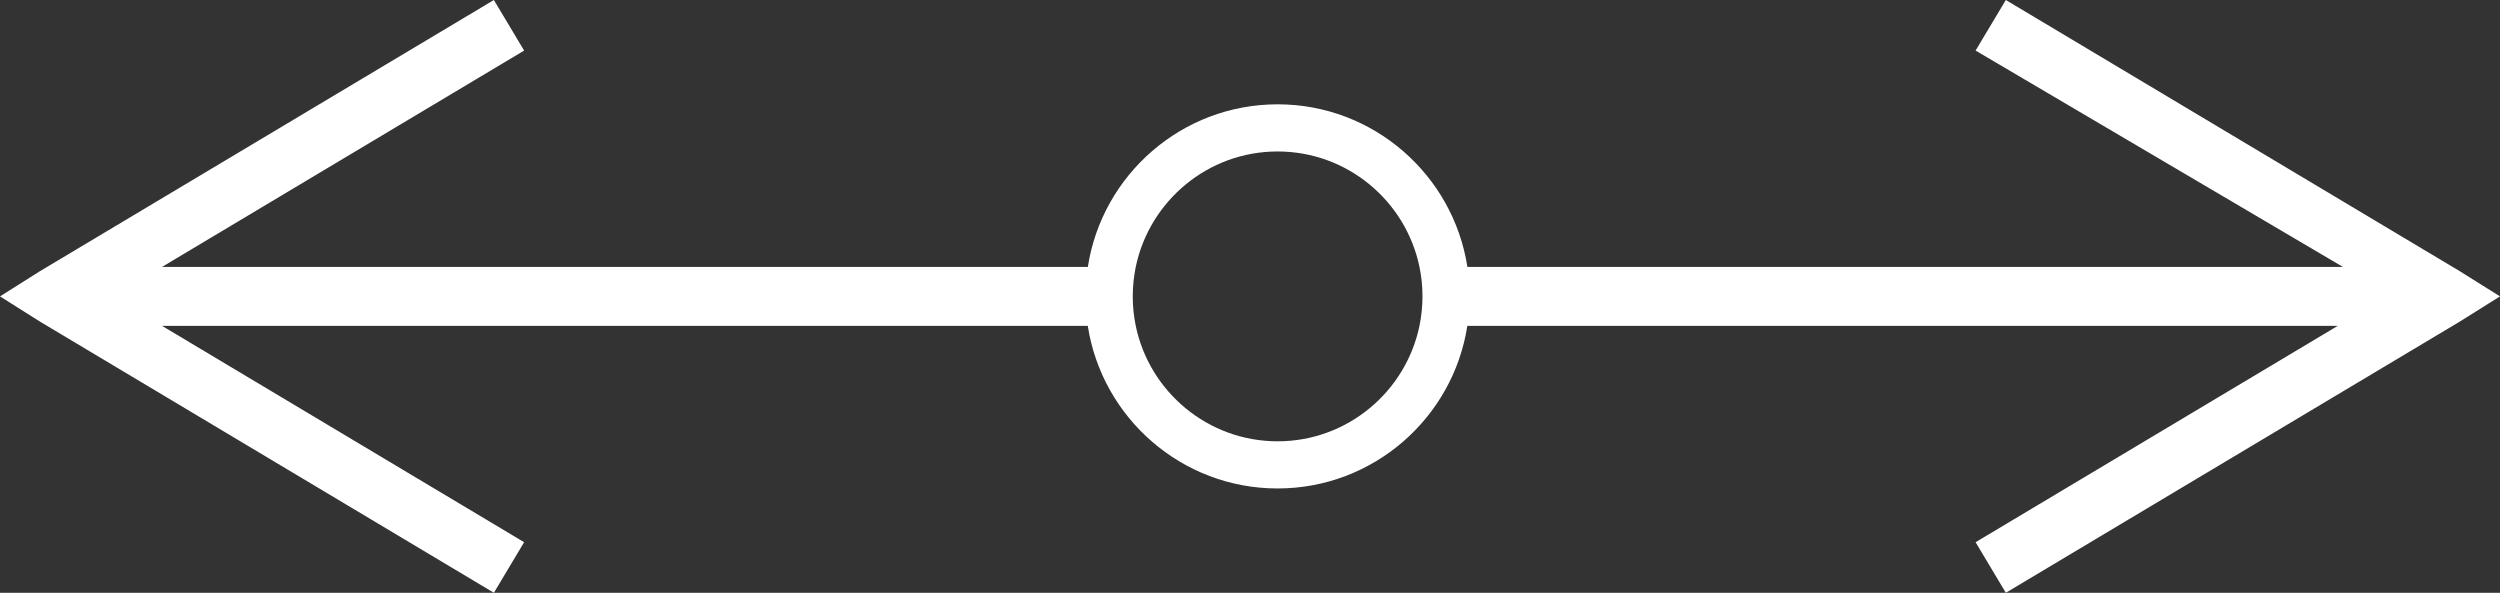
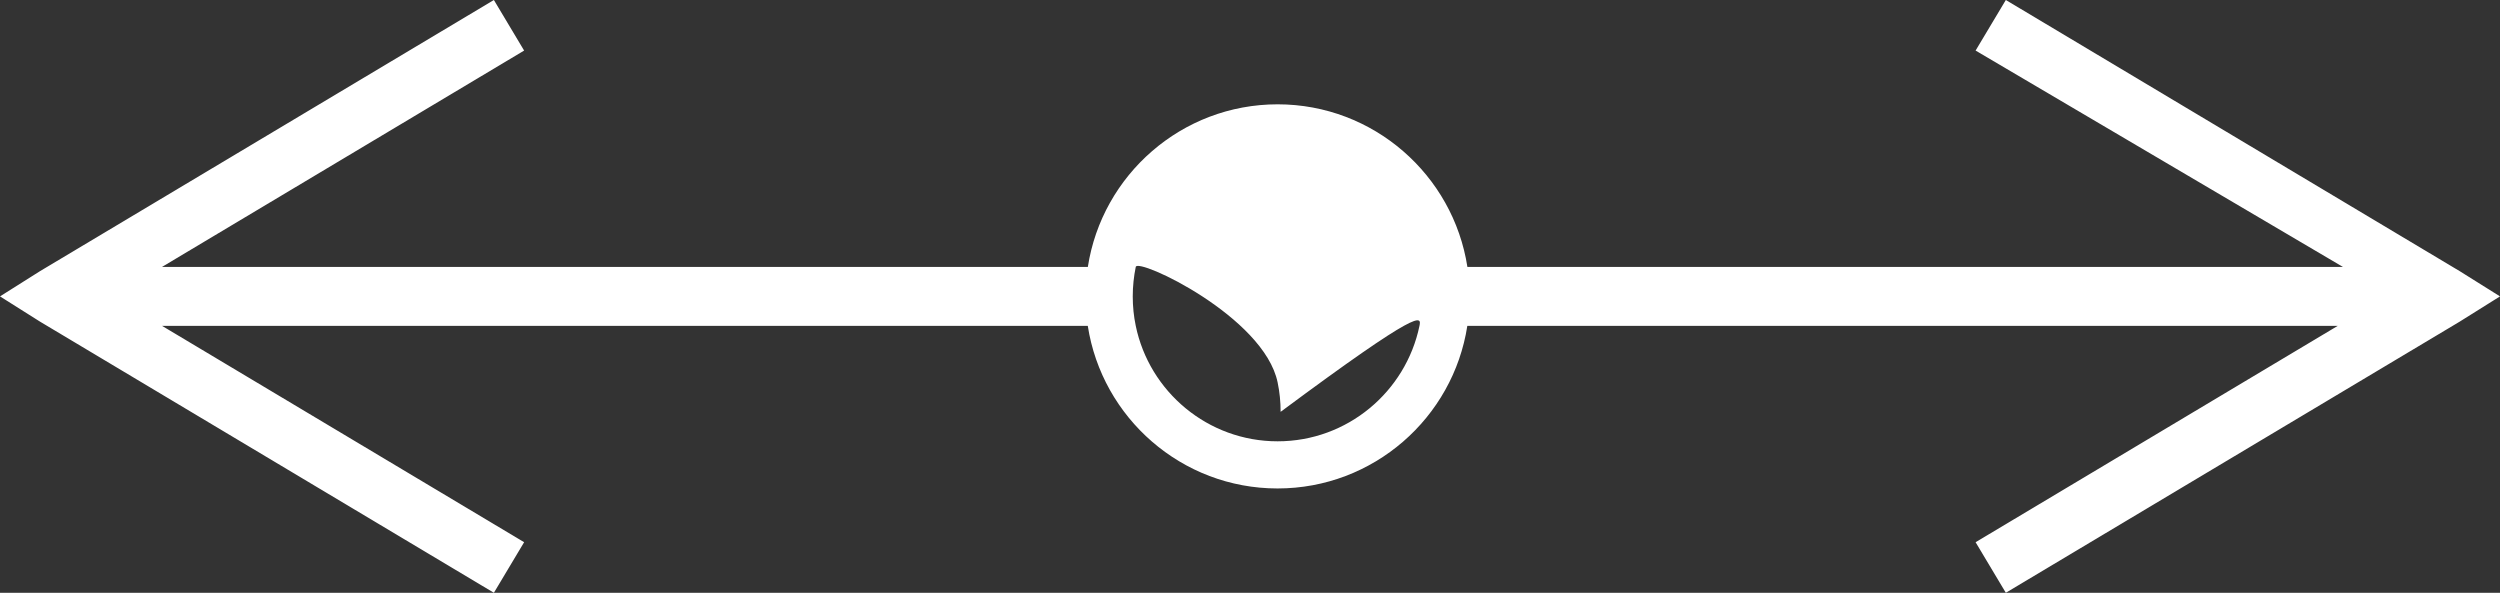
<svg xmlns="http://www.w3.org/2000/svg" version="1.1" id="Capa_1" x="0px" y="0px" width="596.489px" height="141.434px" viewBox="-1.21 349.764 596.489 141.434" enable-background="new -1.21 349.764 596.489 141.434" xml:space="preserve">
  <rect x="-1.21" y="349.764" width="596.489" height="141.434" fill="#333333" stroke="none" />
-   <path fill="#FFFFFF" d="M477.371,349.764l-7.214,12.065l87.647,51.621H348.903c-3.389-21.937-22.4-38.797-45.279-38.797  s-41.89,16.846-45.279,38.797H37.447l86.396-51.621l-7.214-12.065L8.353,414.449l-9.562,6.032l9.562,6.033l3.6,2.151l104.677,62.533  l7.214-12.065l-86.396-51.621H258.33c3.389,21.937,22.4,38.797,45.279,38.797c22.878,0,41.89-16.846,45.278-38.797h207.68  l-86.41,51.621l7.214,12.065l105.479-63.012l2.798-1.673l9.632-6.033l-9.632-6.033L477.371,349.764z M337.47,427.512  c-3.263,15.707-17.197,27.548-33.847,27.548s-30.599-11.841-33.847-27.548c-0.479-2.277-0.717-4.626-0.717-7.031  c0-2.404,0.253-4.753,0.717-7.031c3.263-15.707,17.197-27.547,33.847-27.547s30.599,11.84,33.847,27.547  c0.479,2.278,0.718,4.626,0.718,7.031C338.188,422.886,337.934,425.248,337.47,427.512z" />
+   <path fill="#FFFFFF" d="M477.371,349.764l-7.214,12.065l87.647,51.621H348.903c-3.389-21.937-22.4-38.797-45.279-38.797  s-41.89,16.846-45.279,38.797H37.447l86.396-51.621l-7.214-12.065L8.353,414.449l-9.562,6.032l9.562,6.033l3.6,2.151l104.677,62.533  l7.214-12.065l-86.396-51.621H258.33c3.389,21.937,22.4,38.797,45.279,38.797c22.878,0,41.89-16.846,45.278-38.797h207.68  l-86.41,51.621l7.214,12.065l105.479-63.012l2.798-1.673l9.632-6.033l-9.632-6.033L477.371,349.764z M337.47,427.512  c-3.263,15.707-17.197,27.548-33.847,27.548s-30.599-11.841-33.847-27.548c-0.479-2.277-0.717-4.626-0.717-7.031  c0-2.404,0.253-4.753,0.717-7.031s30.599,11.84,33.847,27.547  c0.479,2.278,0.718,4.626,0.718,7.031C338.188,422.886,337.934,425.248,337.47,427.512z" />
</svg>